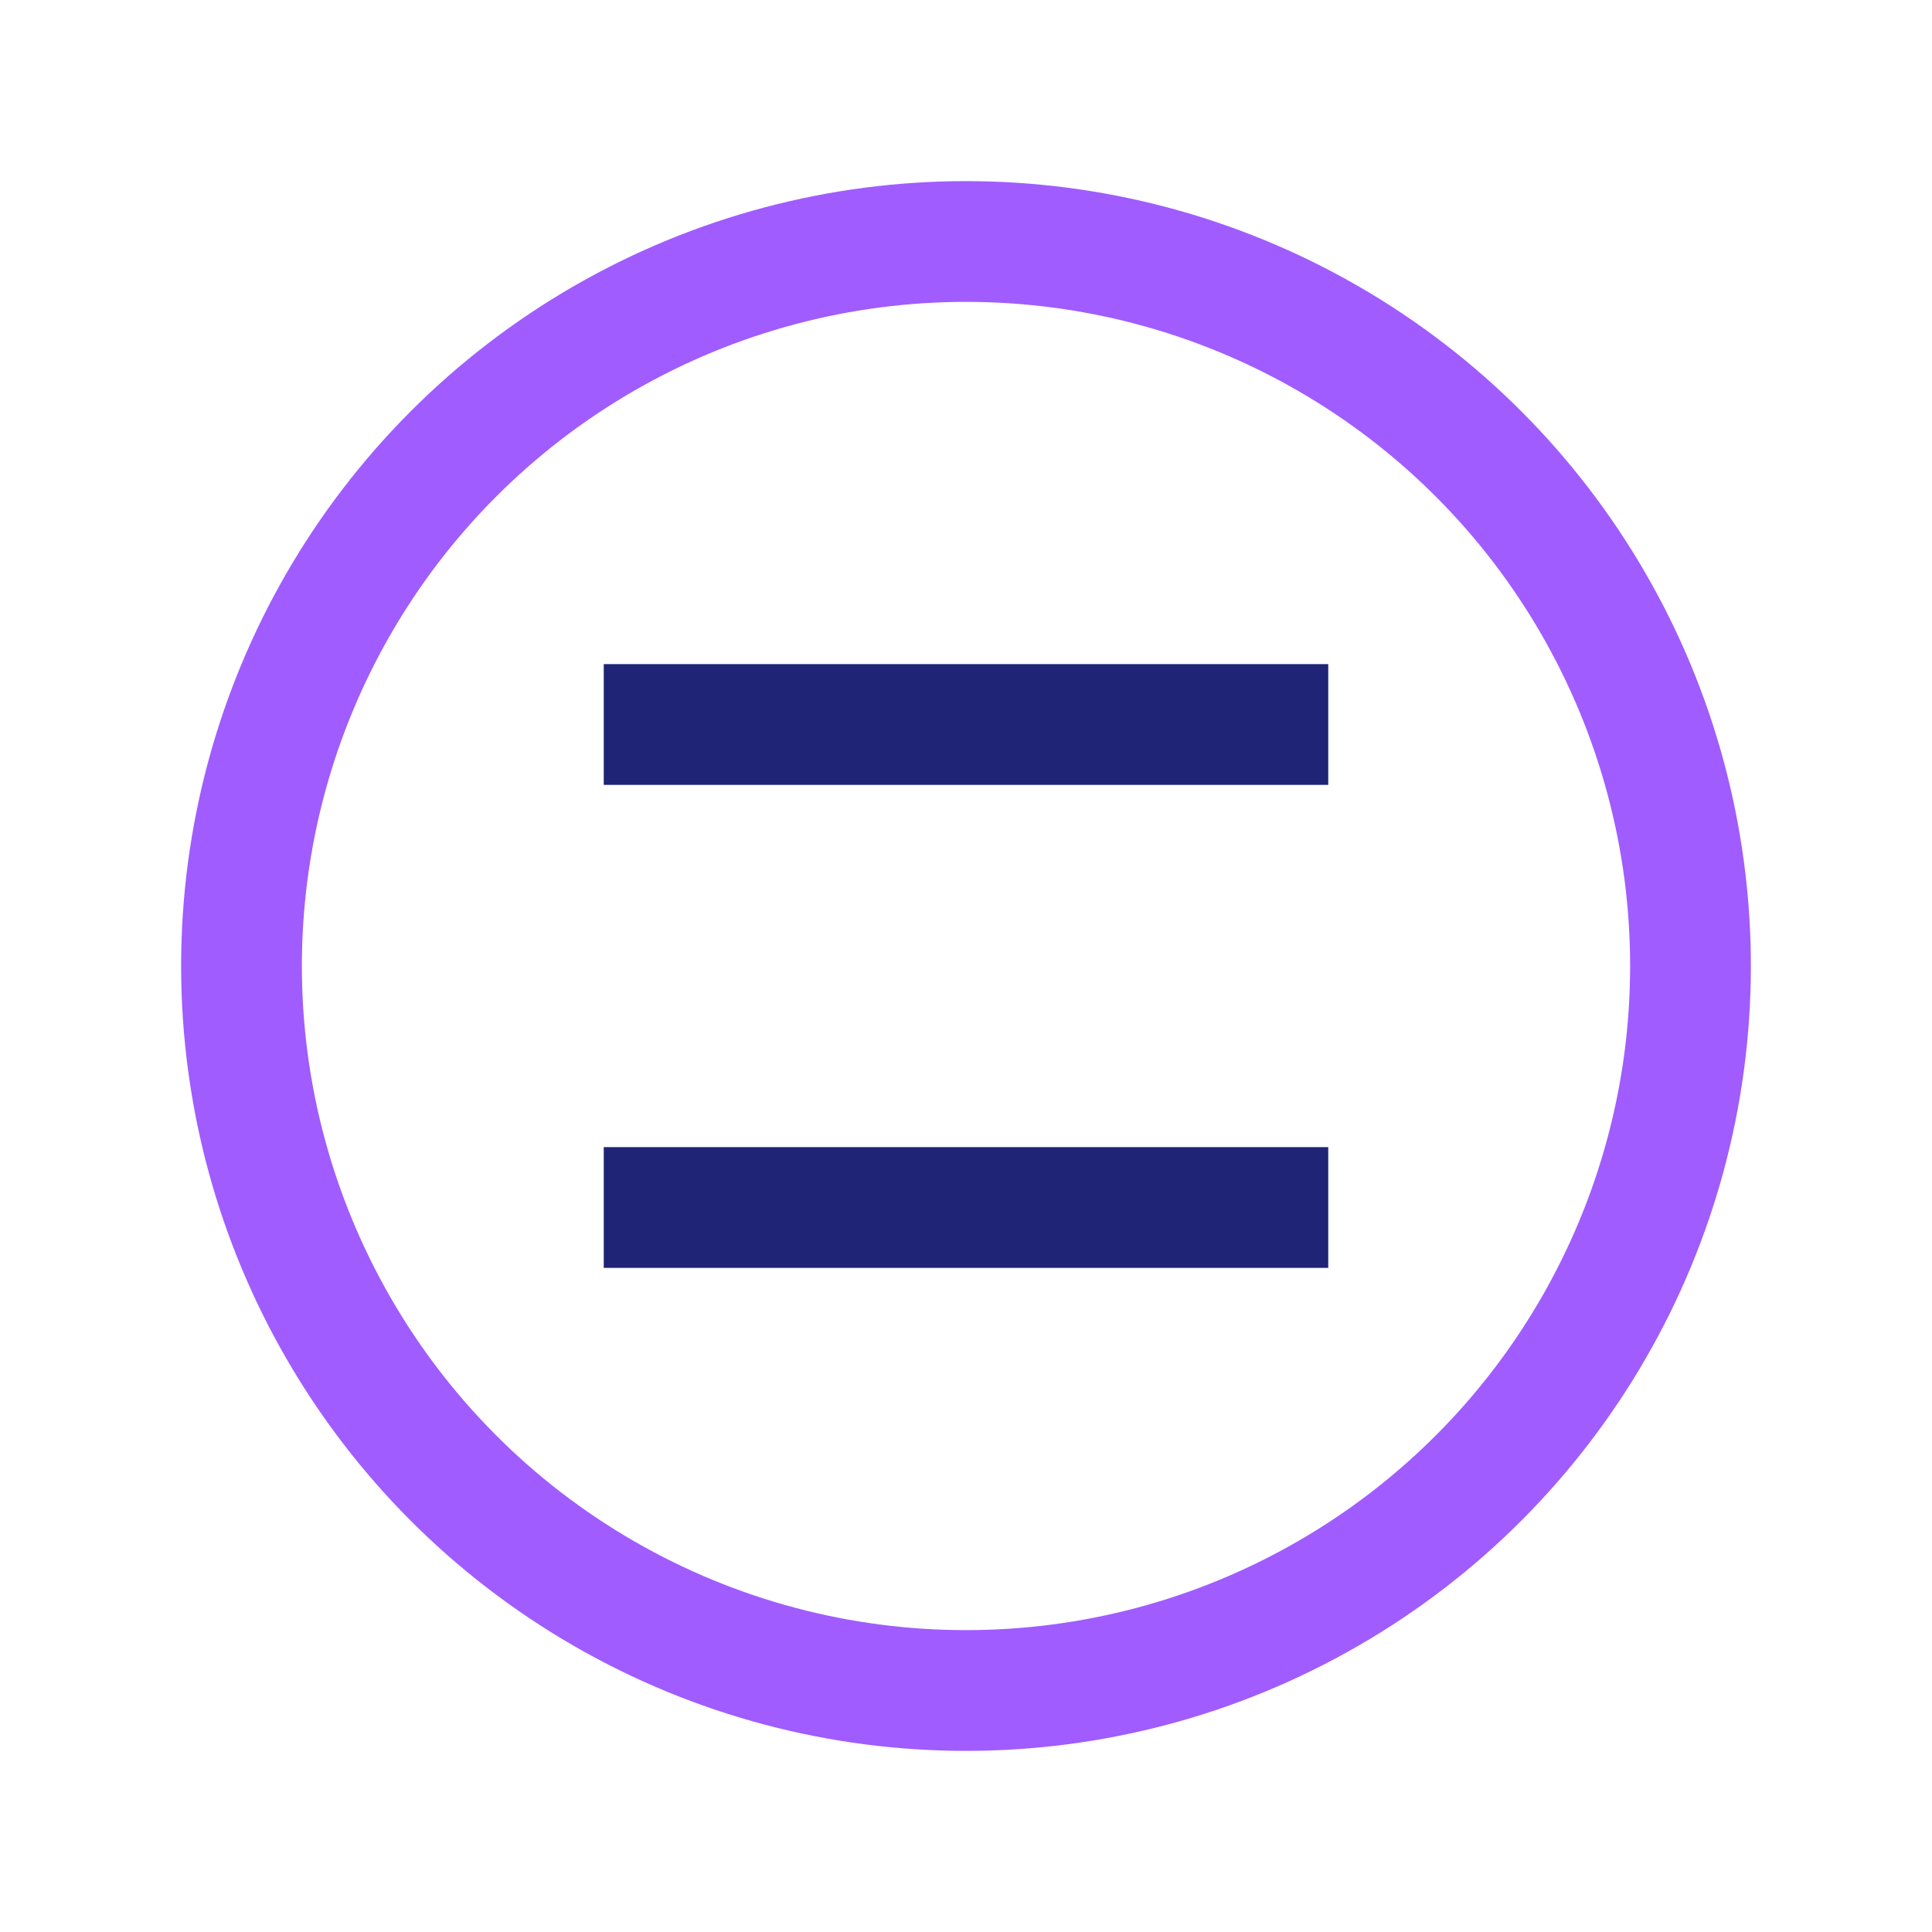
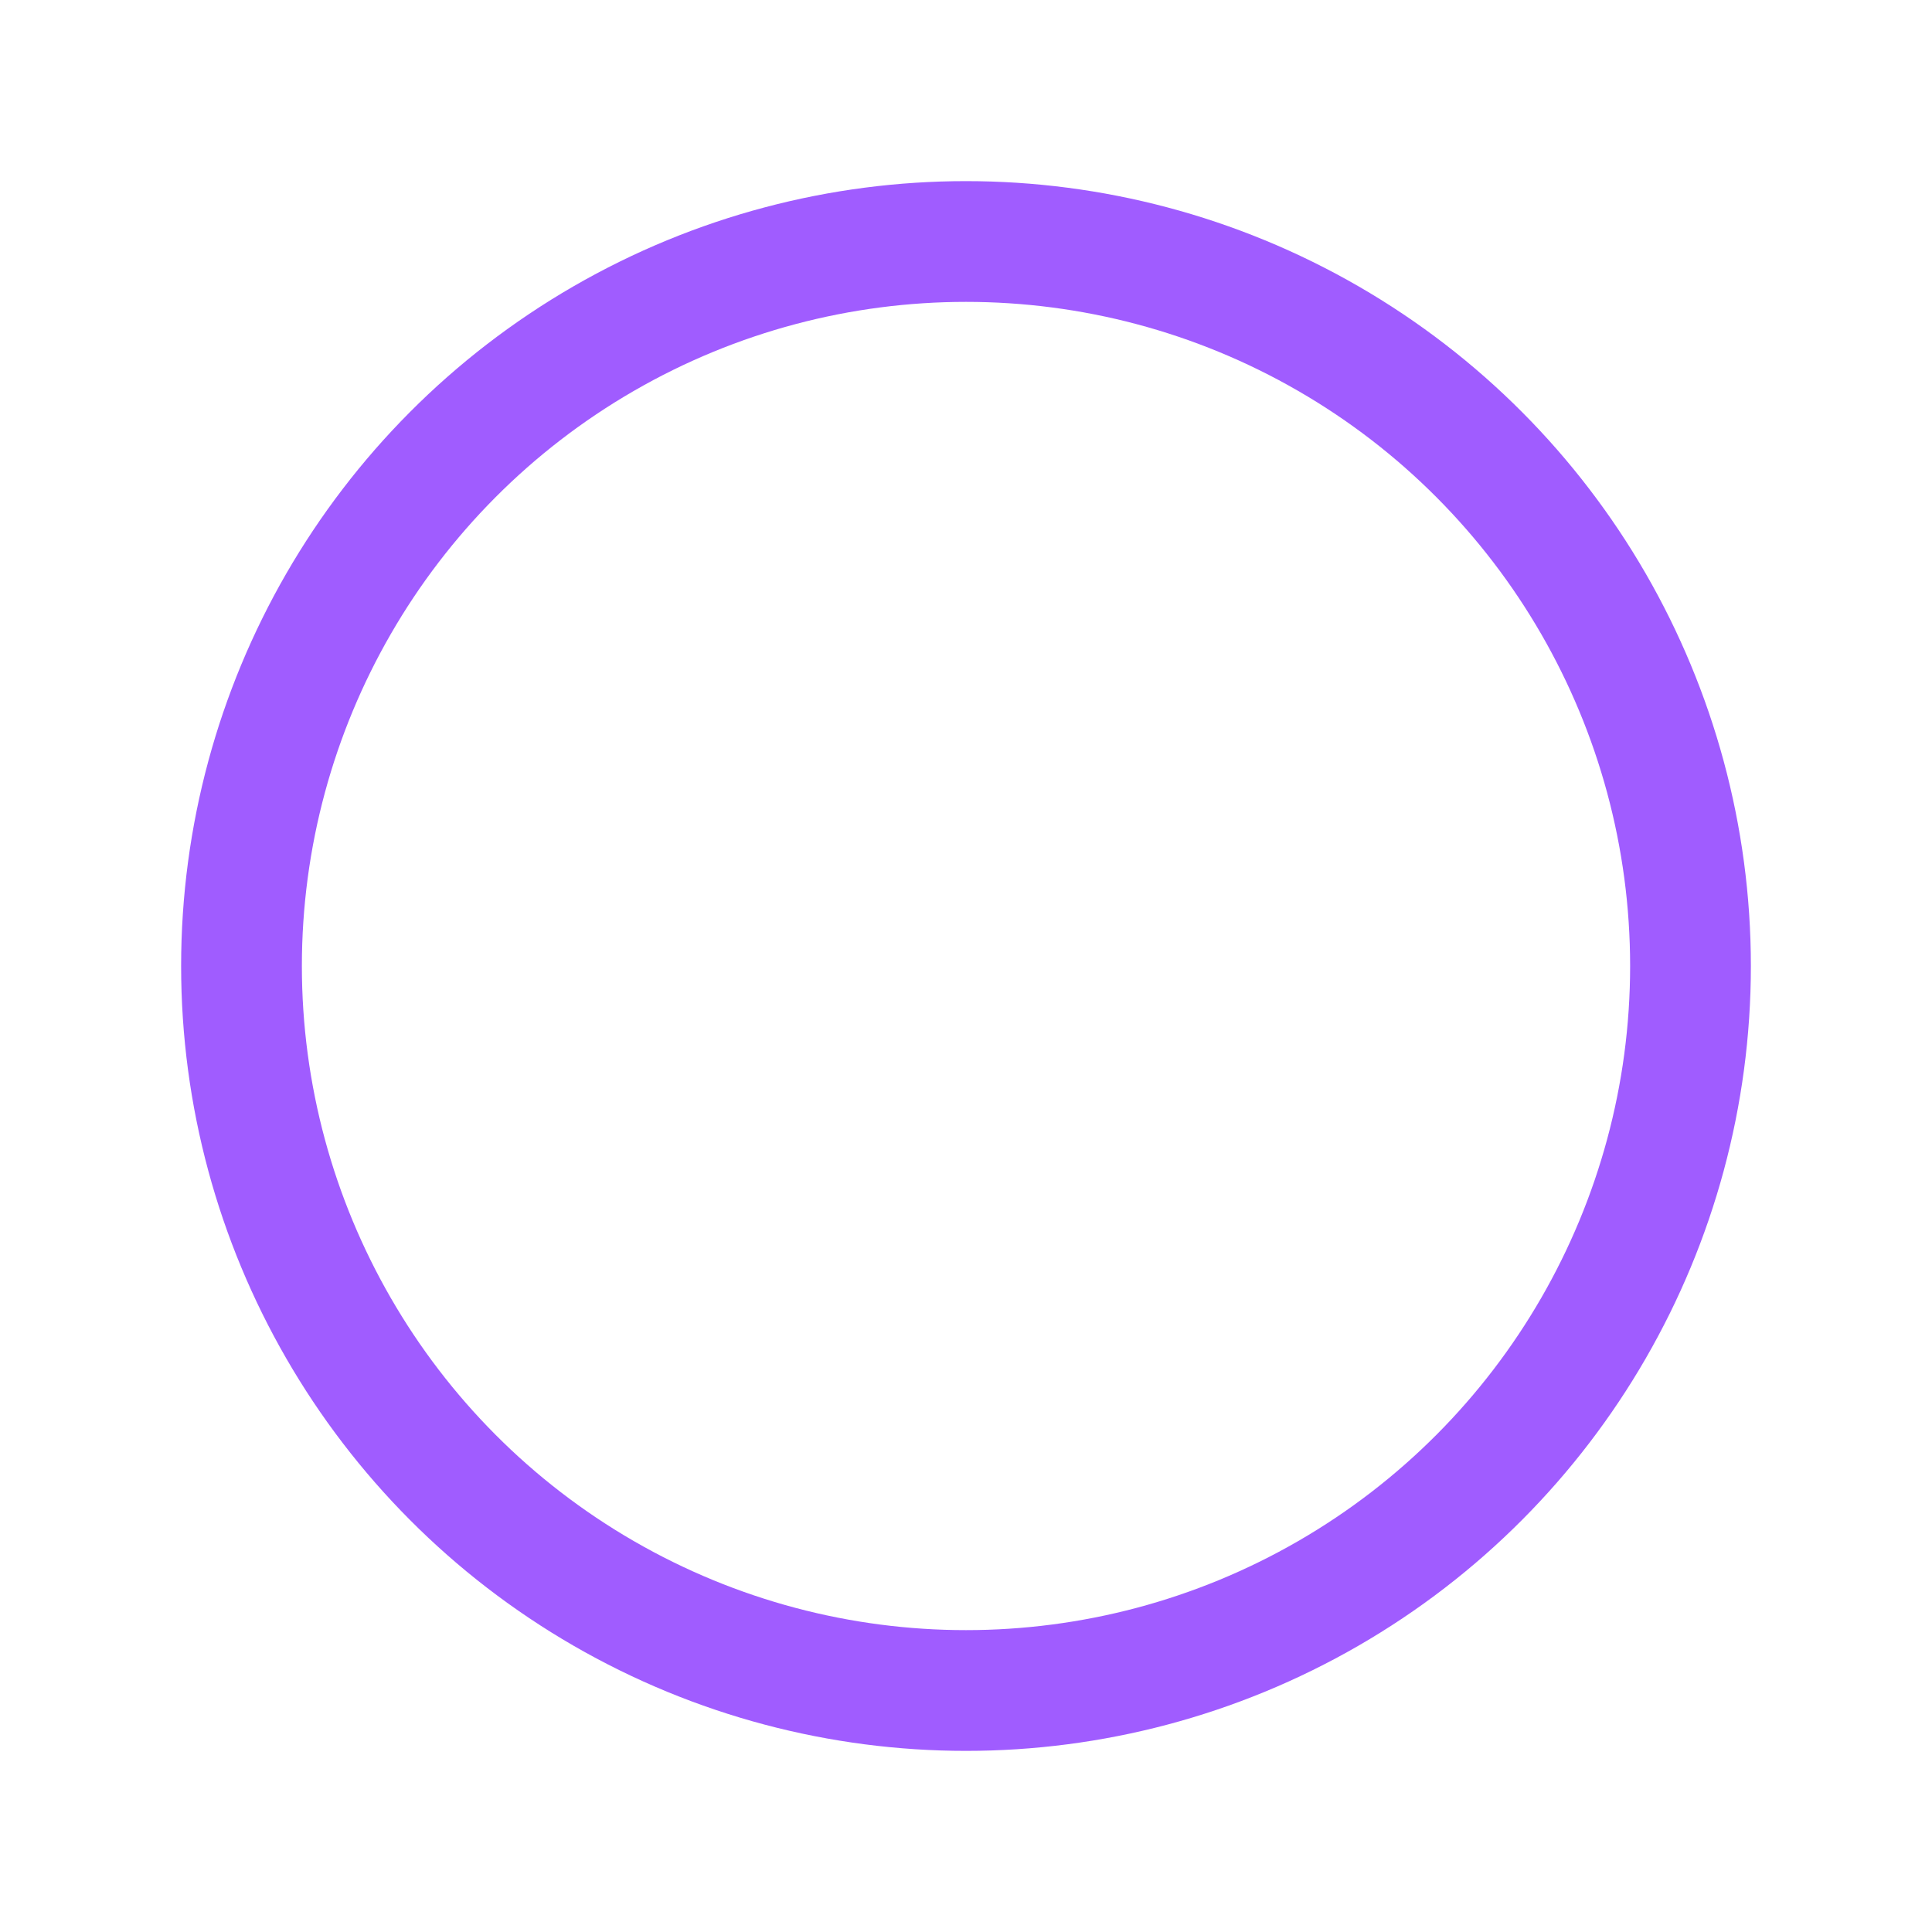
<svg xmlns="http://www.w3.org/2000/svg" width="32" height="32" viewBox="0 0 32 32">
  <circle cx="16" cy="16" r="12" fill="none" stroke="#A05CFF" stroke-width="2" />
-   <path d="M10 12h12M10 20h12" stroke="#1F2476" stroke-width="2" />
</svg>